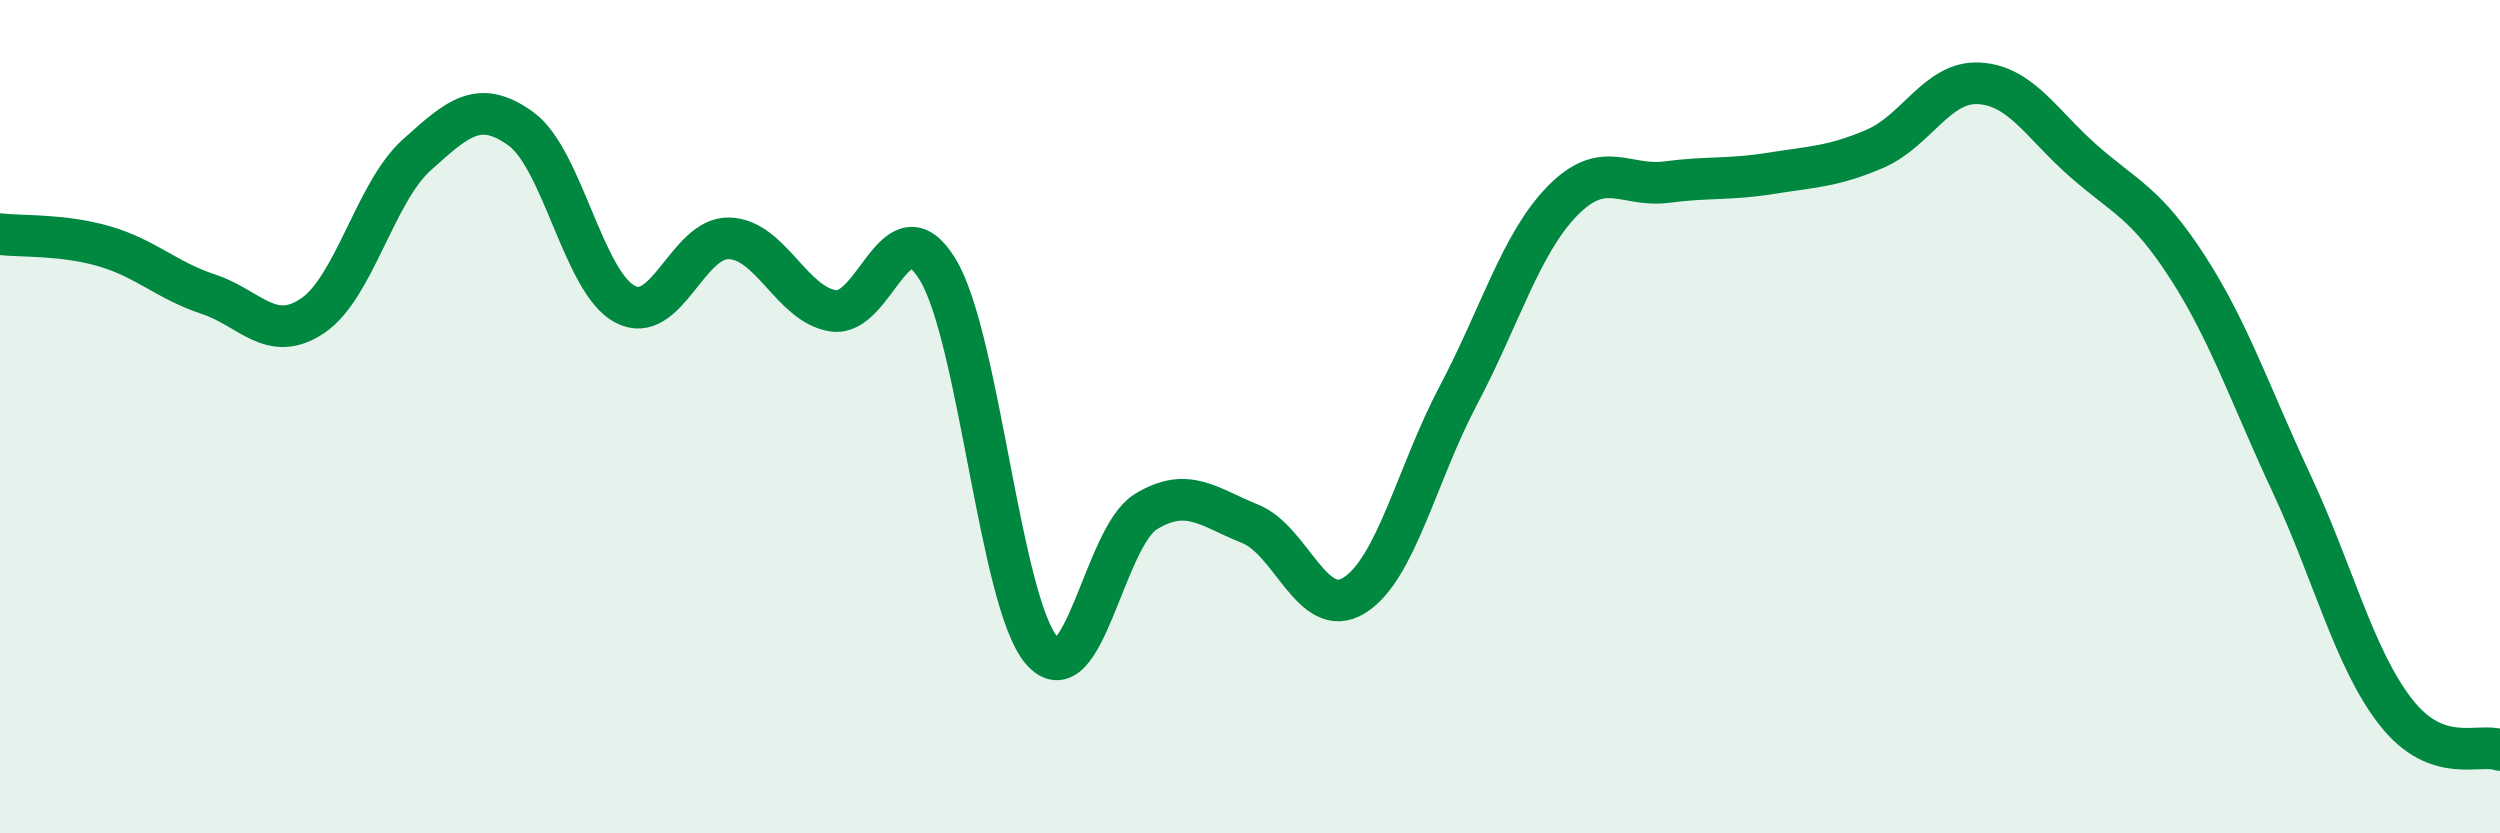
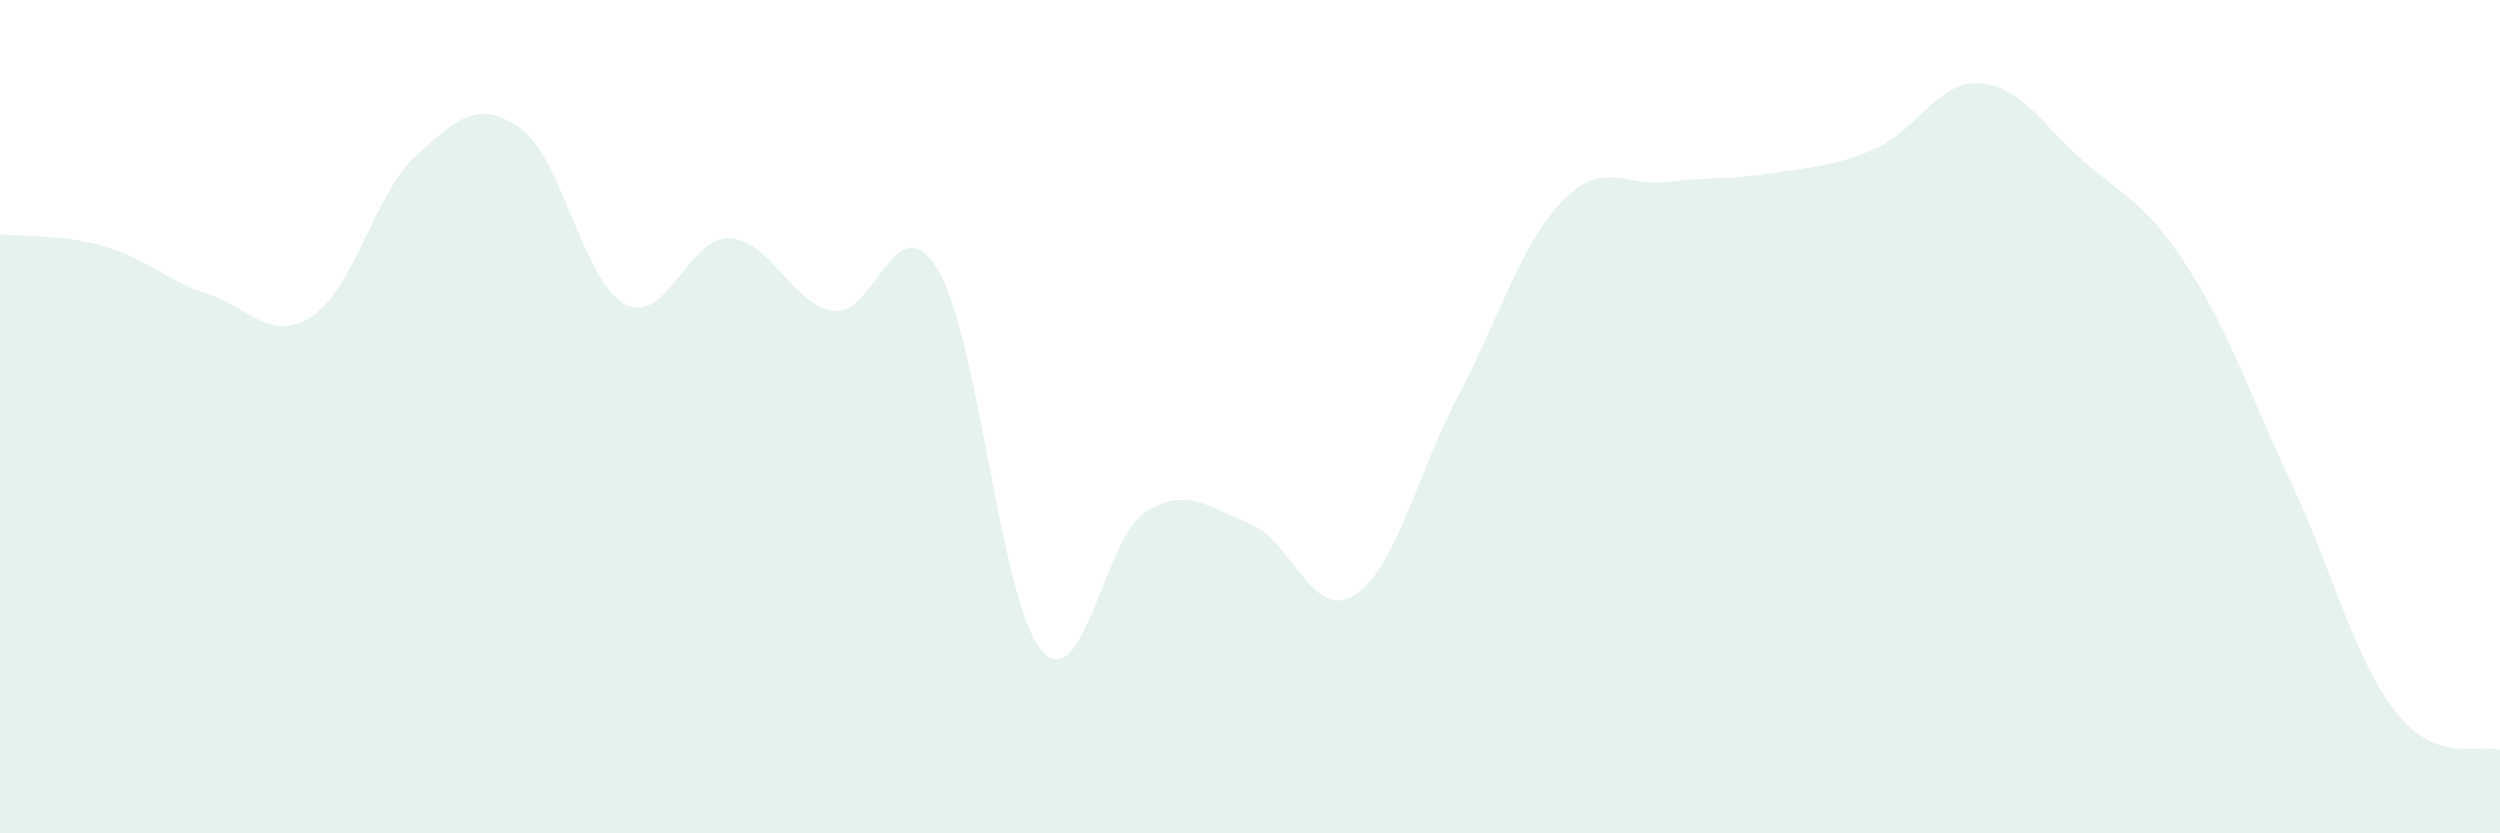
<svg xmlns="http://www.w3.org/2000/svg" width="60" height="20" viewBox="0 0 60 20">
  <path d="M 0,5.62 C 0.5,5.68 1.5,5.62 2.5,5.91 C 3.5,6.2 4,6.73 5,7.06 C 6,7.39 6.5,8.25 7.5,7.58 C 8.5,6.91 9,4.62 10,3.72 C 11,2.82 11.5,2.37 12.5,3.09 C 13.5,3.81 14,6.77 15,7.3 C 16,7.83 16.5,5.69 17.5,5.72 C 18.5,5.75 19,7.31 20,7.46 C 21,7.61 21.5,4.83 22.5,6.46 C 23.5,8.09 24,14.45 25,15.61 C 26,16.77 26.5,12.89 27.5,12.28 C 28.5,11.67 29,12.17 30,12.57 C 31,12.97 31.5,14.91 32.5,14.29 C 33.5,13.67 34,11.38 35,9.49 C 36,7.6 36.5,5.84 37.5,4.82 C 38.5,3.8 39,4.5 40,4.37 C 41,4.24 41.5,4.32 42.5,4.16 C 43.5,4 44,4 45,3.57 C 46,3.14 46.5,1.94 47.5,2 C 48.5,2.06 49,2.98 50,3.86 C 51,4.74 51.5,4.86 52.5,6.41 C 53.5,7.96 54,9.47 55,11.61 C 56,13.75 56.5,15.81 57.5,17.09 C 58.5,18.37 59.5,17.82 60,18L60 20L0 20Z" fill="#008740" opacity="0.1" stroke-linecap="round" stroke-linejoin="round" />
-   <path d="M 0,5.62 C 0.5,5.68 1.5,5.62 2.5,5.91 C 3.5,6.2 4,6.73 5,7.06 C 6,7.39 6.5,8.25 7.5,7.58 C 8.5,6.91 9,4.62 10,3.72 C 11,2.82 11.5,2.37 12.5,3.09 C 13.5,3.81 14,6.77 15,7.3 C 16,7.83 16.5,5.69 17.5,5.72 C 18.5,5.75 19,7.31 20,7.46 C 21,7.61 21.5,4.83 22.5,6.46 C 23.5,8.09 24,14.45 25,15.61 C 26,16.77 26.5,12.89 27.5,12.28 C 28.5,11.67 29,12.17 30,12.57 C 31,12.97 31.5,14.91 32.5,14.29 C 33.5,13.67 34,11.38 35,9.49 C 36,7.6 36.5,5.84 37.5,4.82 C 38.5,3.8 39,4.5 40,4.37 C 41,4.24 41.5,4.32 42.5,4.16 C 43.5,4 44,4 45,3.57 C 46,3.14 46.5,1.94 47.5,2 C 48.5,2.06 49,2.98 50,3.86 C 51,4.74 51.5,4.86 52.5,6.41 C 53.5,7.96 54,9.47 55,11.61 C 56,13.75 56.5,15.81 57.5,17.09 C 58.5,18.37 59.5,17.82 60,18" stroke="#008740" stroke-width="1" fill="none" stroke-linecap="round" stroke-linejoin="round" />
</svg>